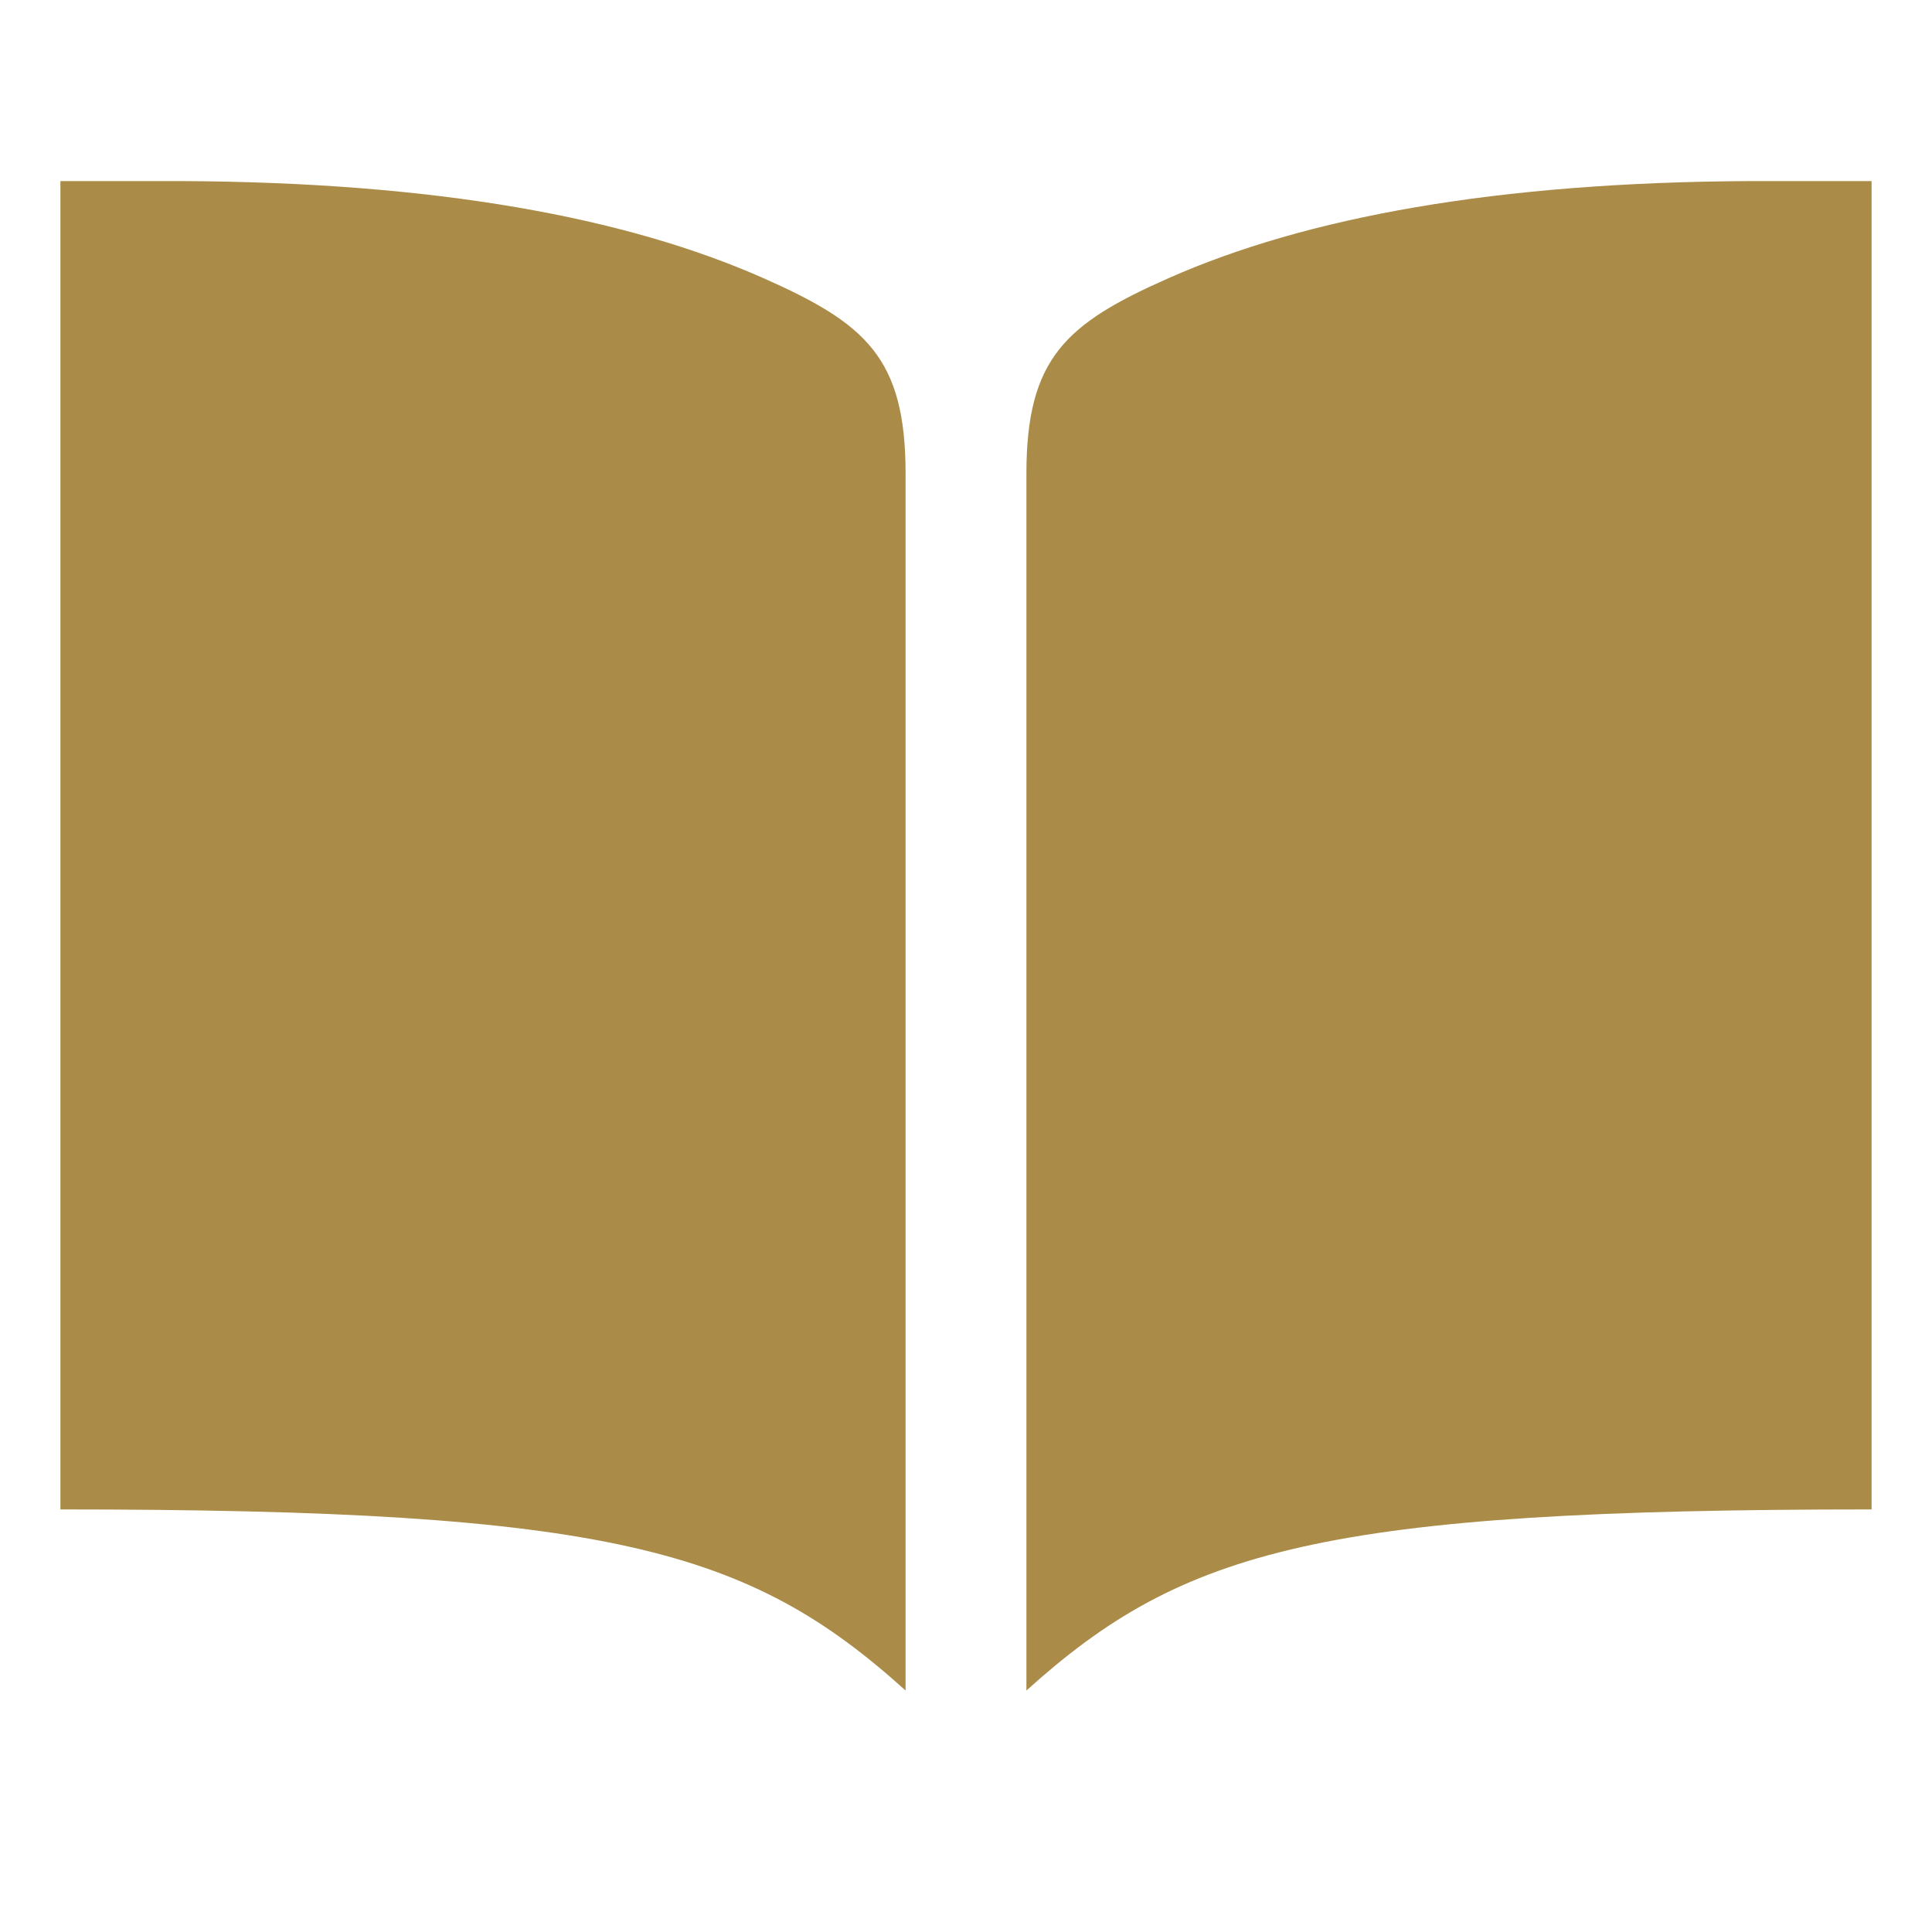
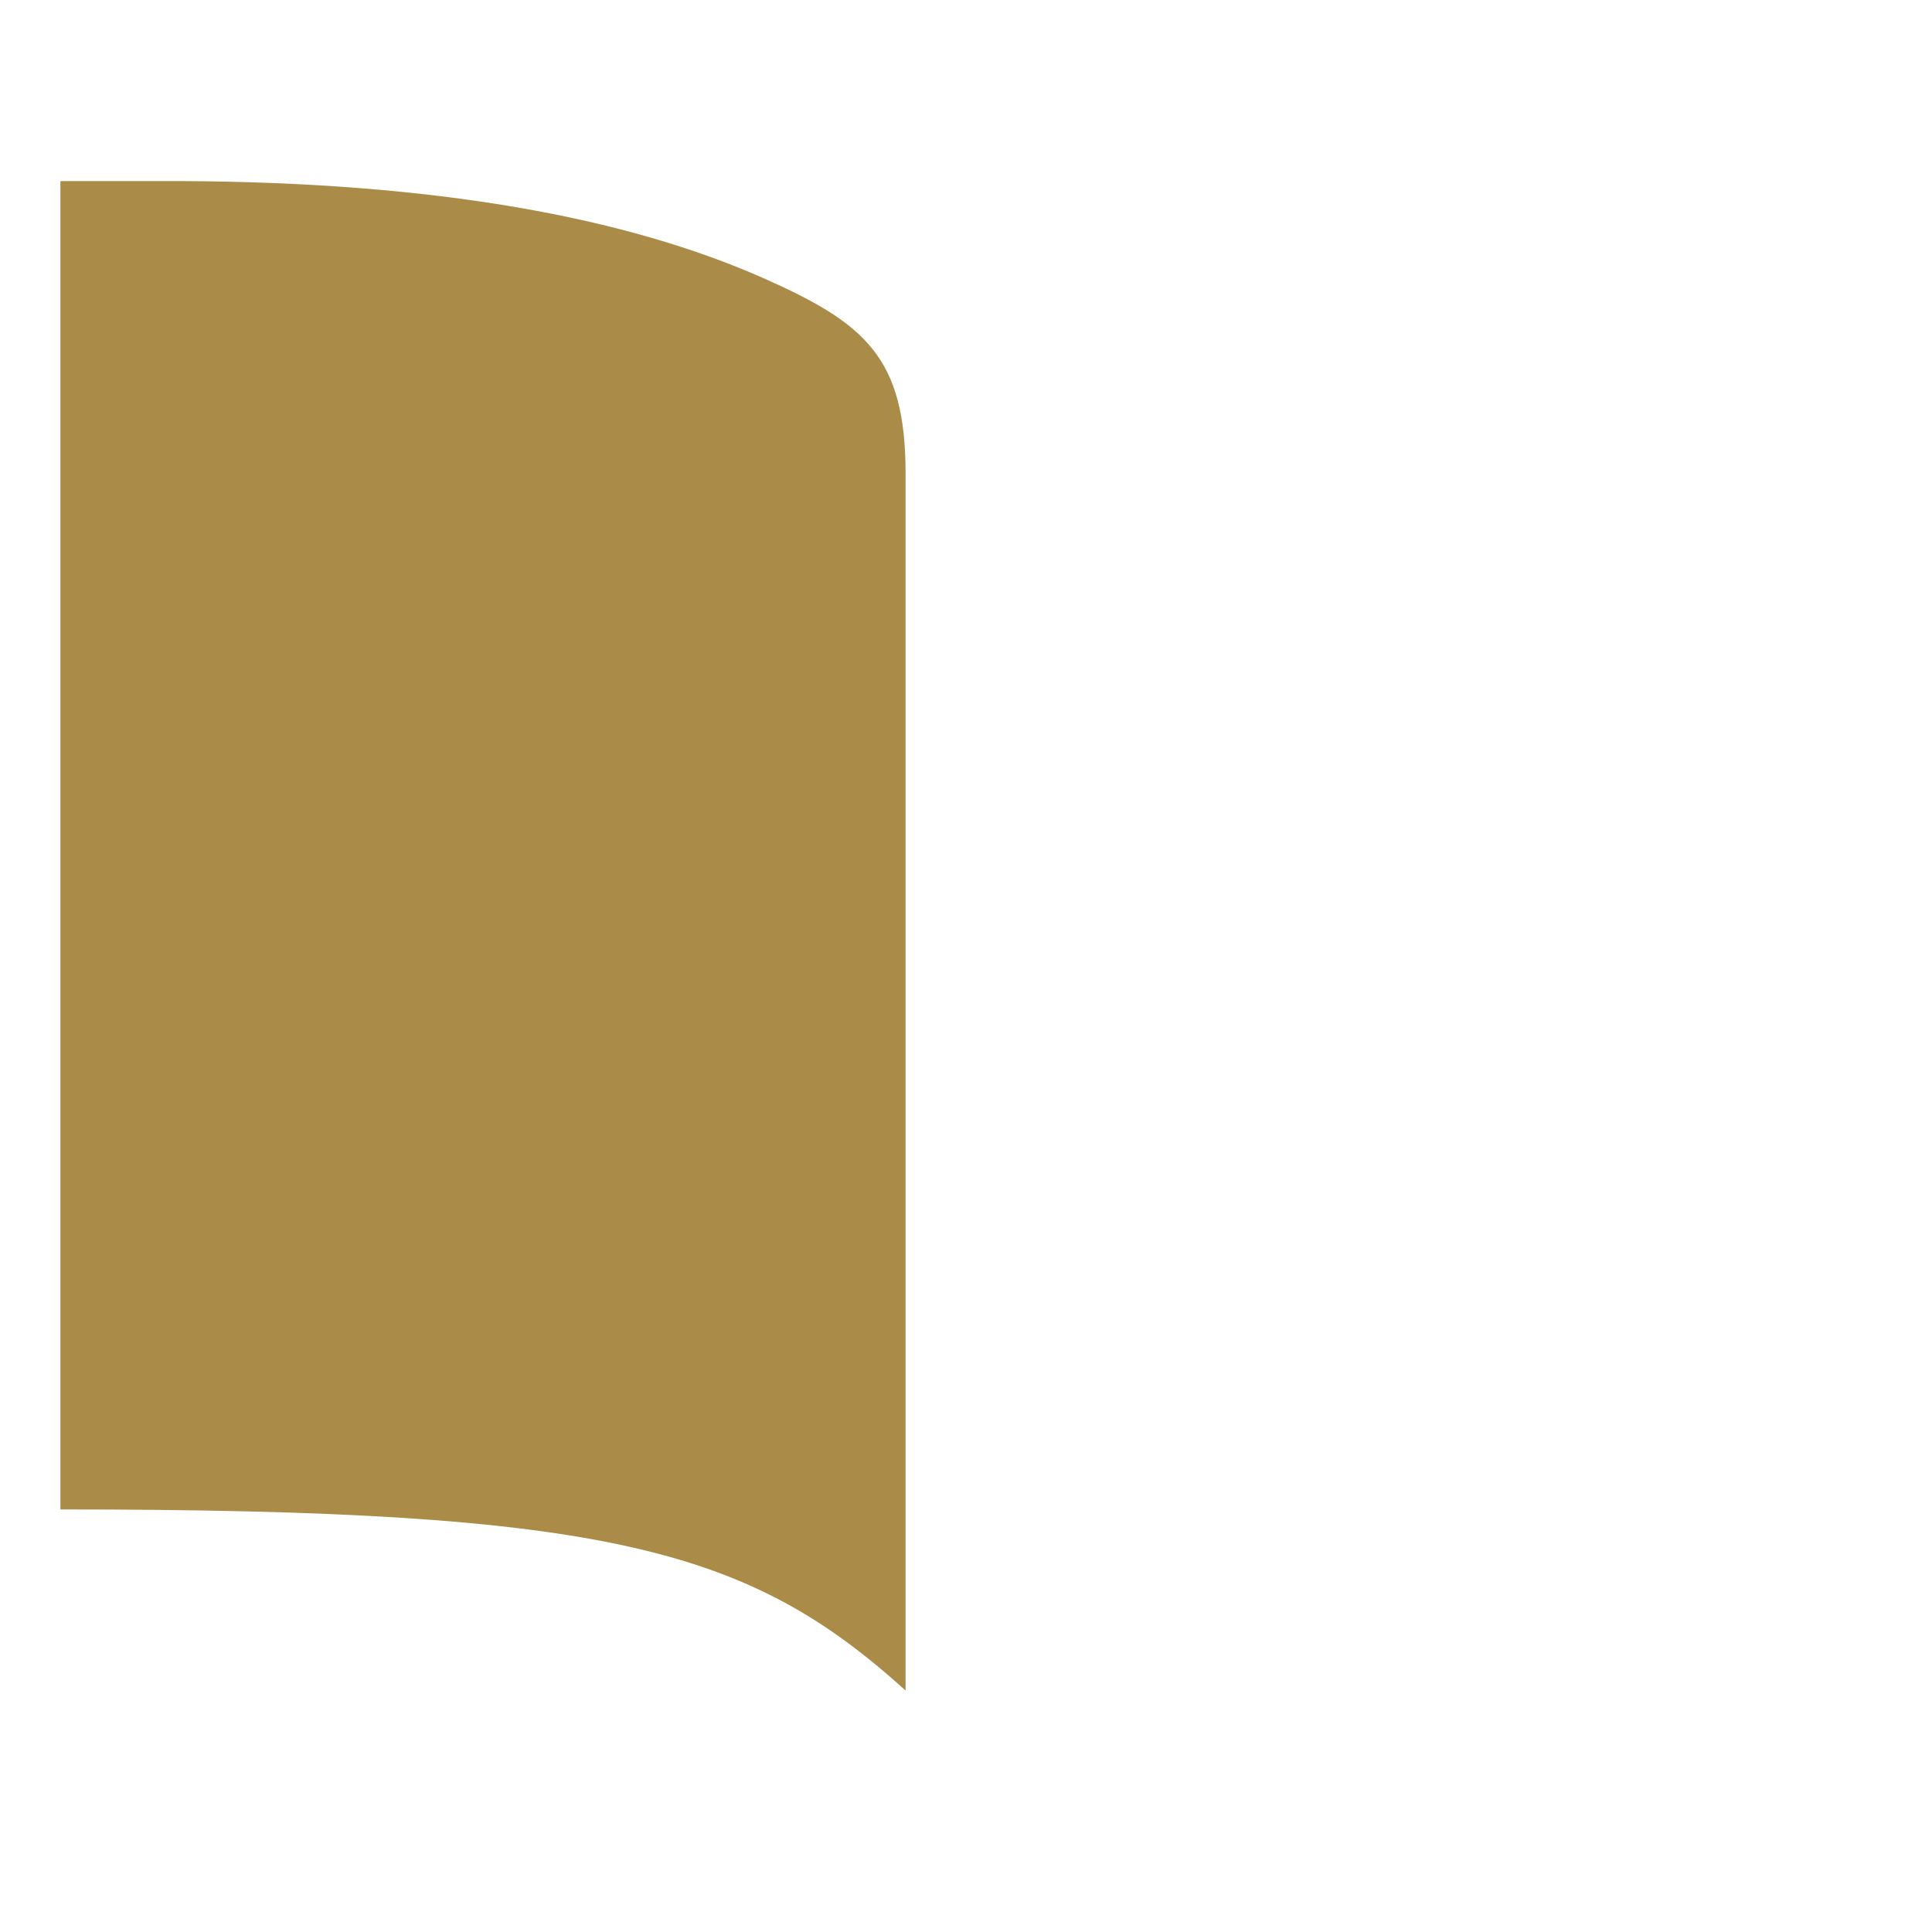
<svg xmlns="http://www.w3.org/2000/svg" width="28" height="28" viewBox="0 0 22 22" fill="none">
-   <path d="M19.938 2.062C17.032 2.075 14.873 2.475 13.31 3.166C12.144 3.682 11.688 4.072 11.688 5.394V19.25C13.474 17.639 15.059 17.188 21.312 17.188V2.062H19.938Z" fill="#aa8b47" />
  <path d="M2.062 2.062C4.968 2.075 7.127 2.475 8.69 3.166C9.856 3.682 10.312 4.072 10.312 5.394V19.25C8.526 17.639 6.941 17.188 0.688 17.188V2.062H2.062Z" fill="#aa8b47" />
</svg>